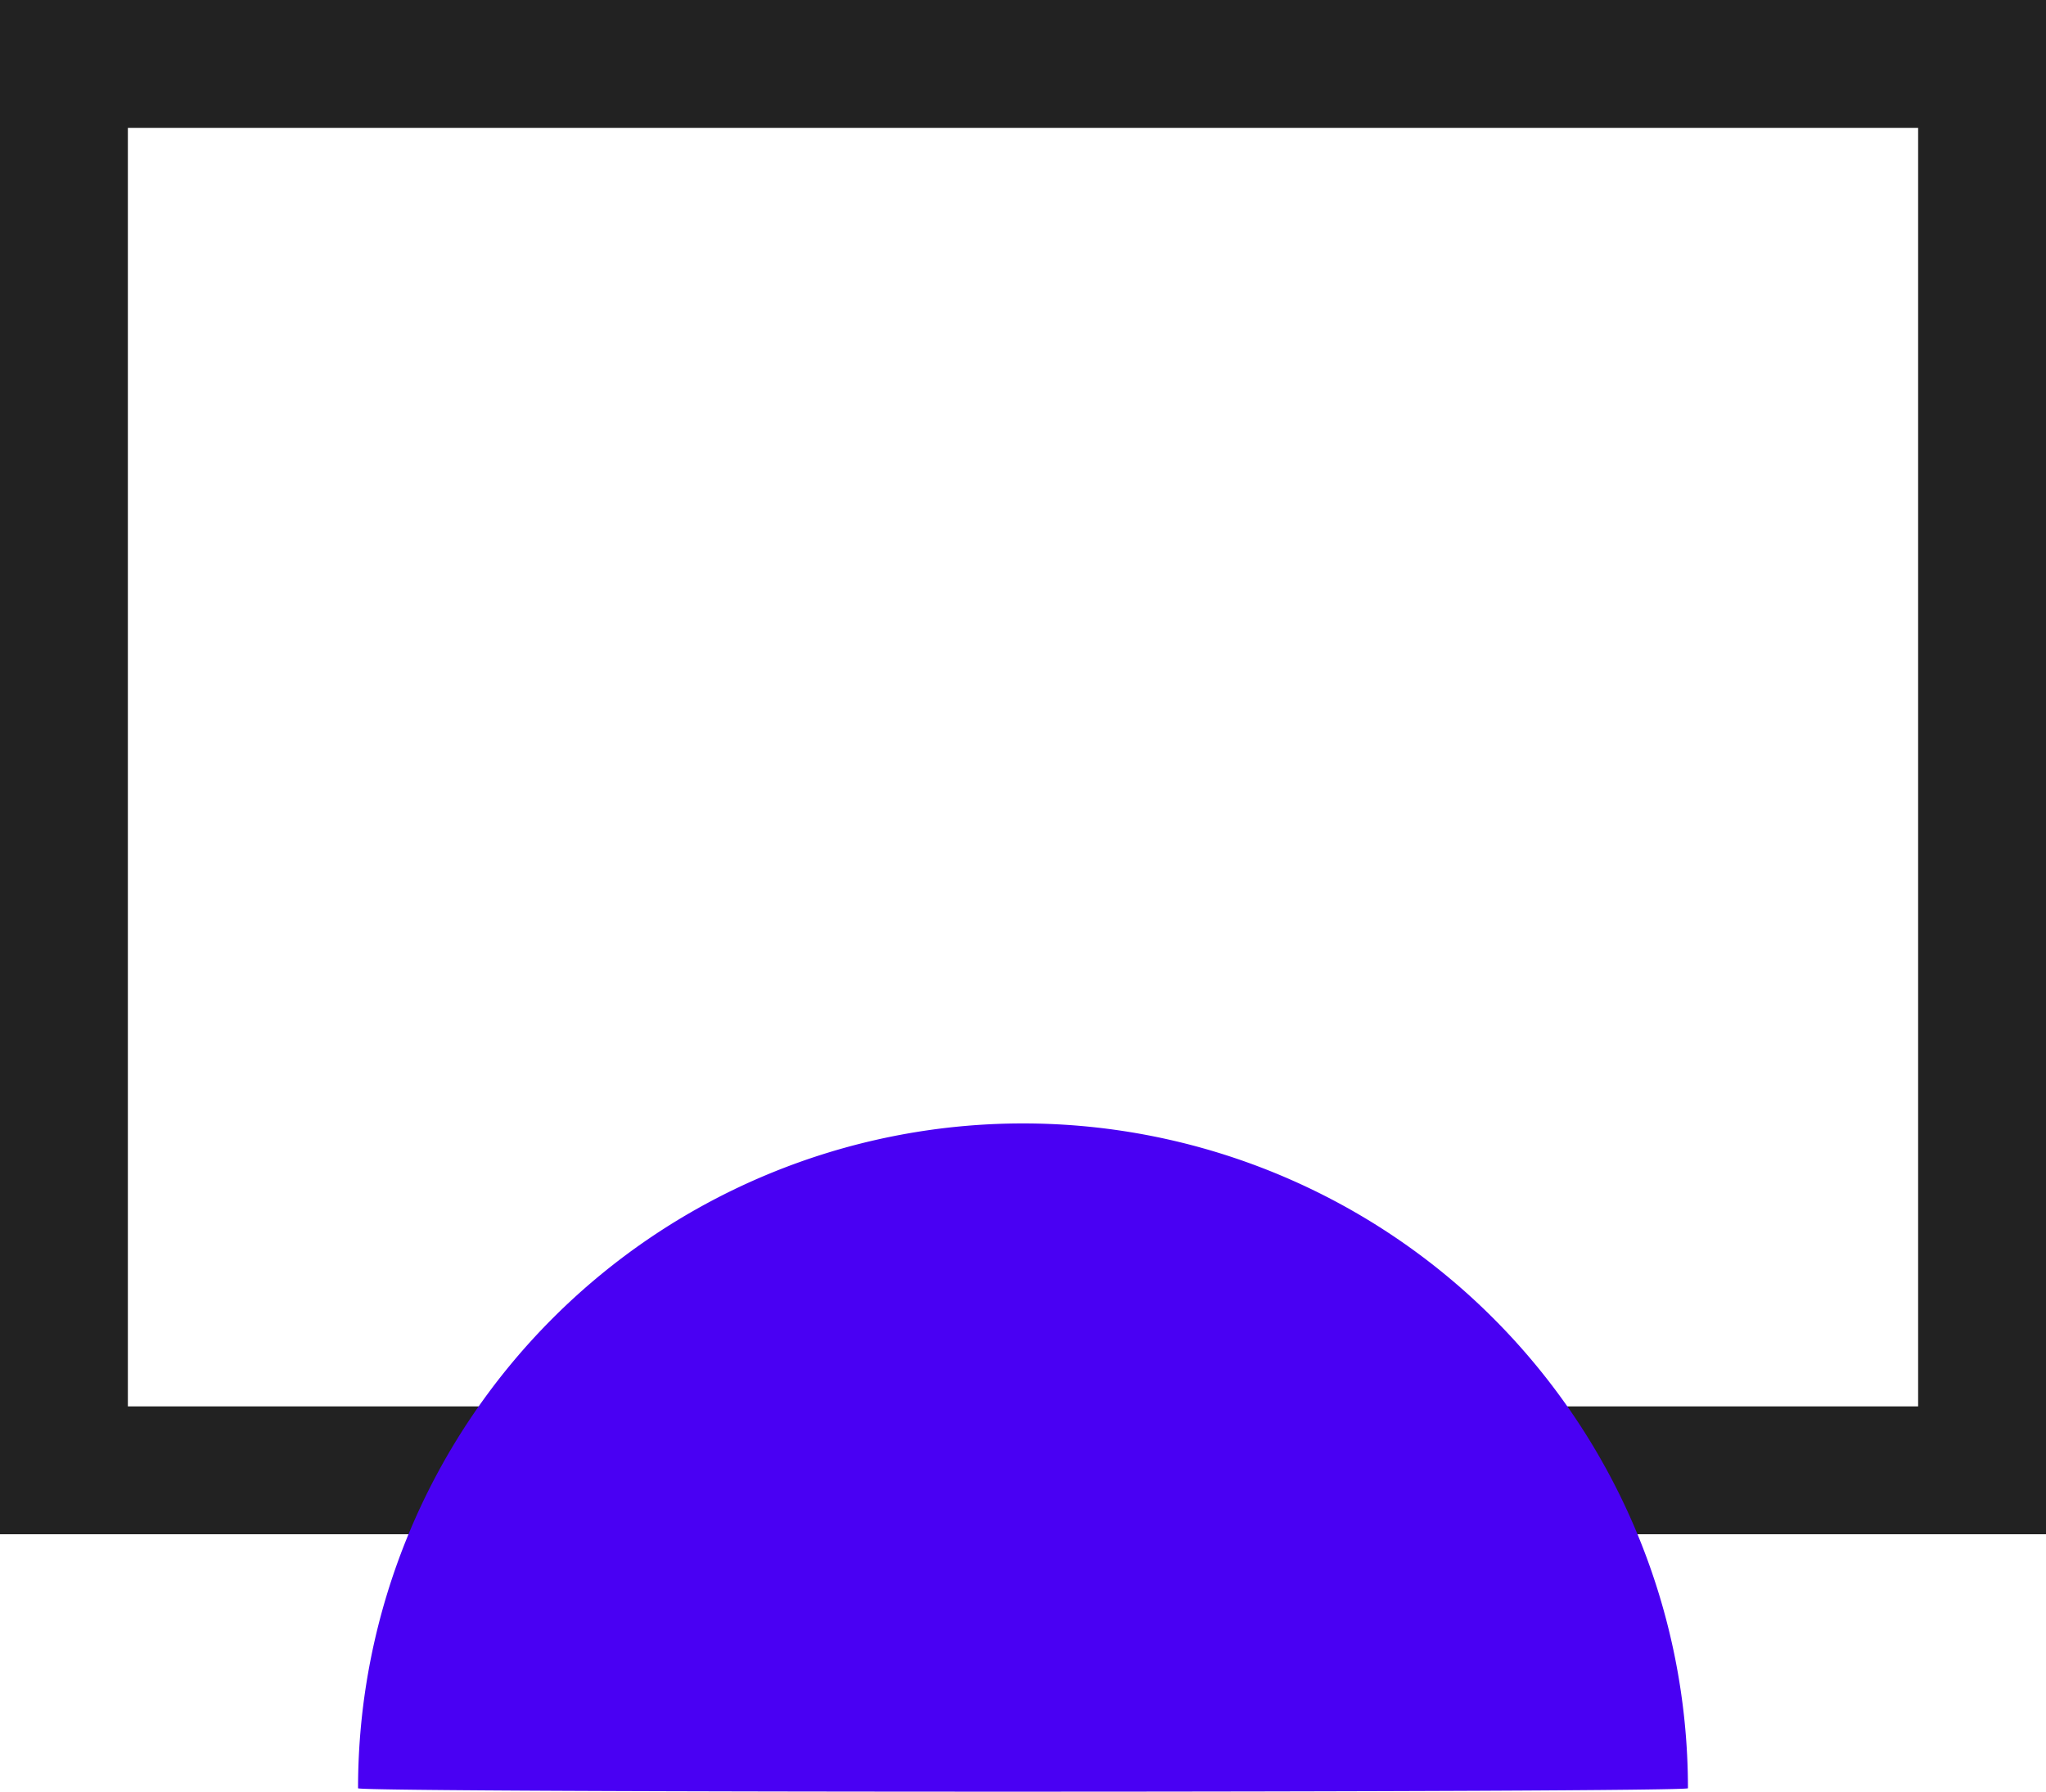
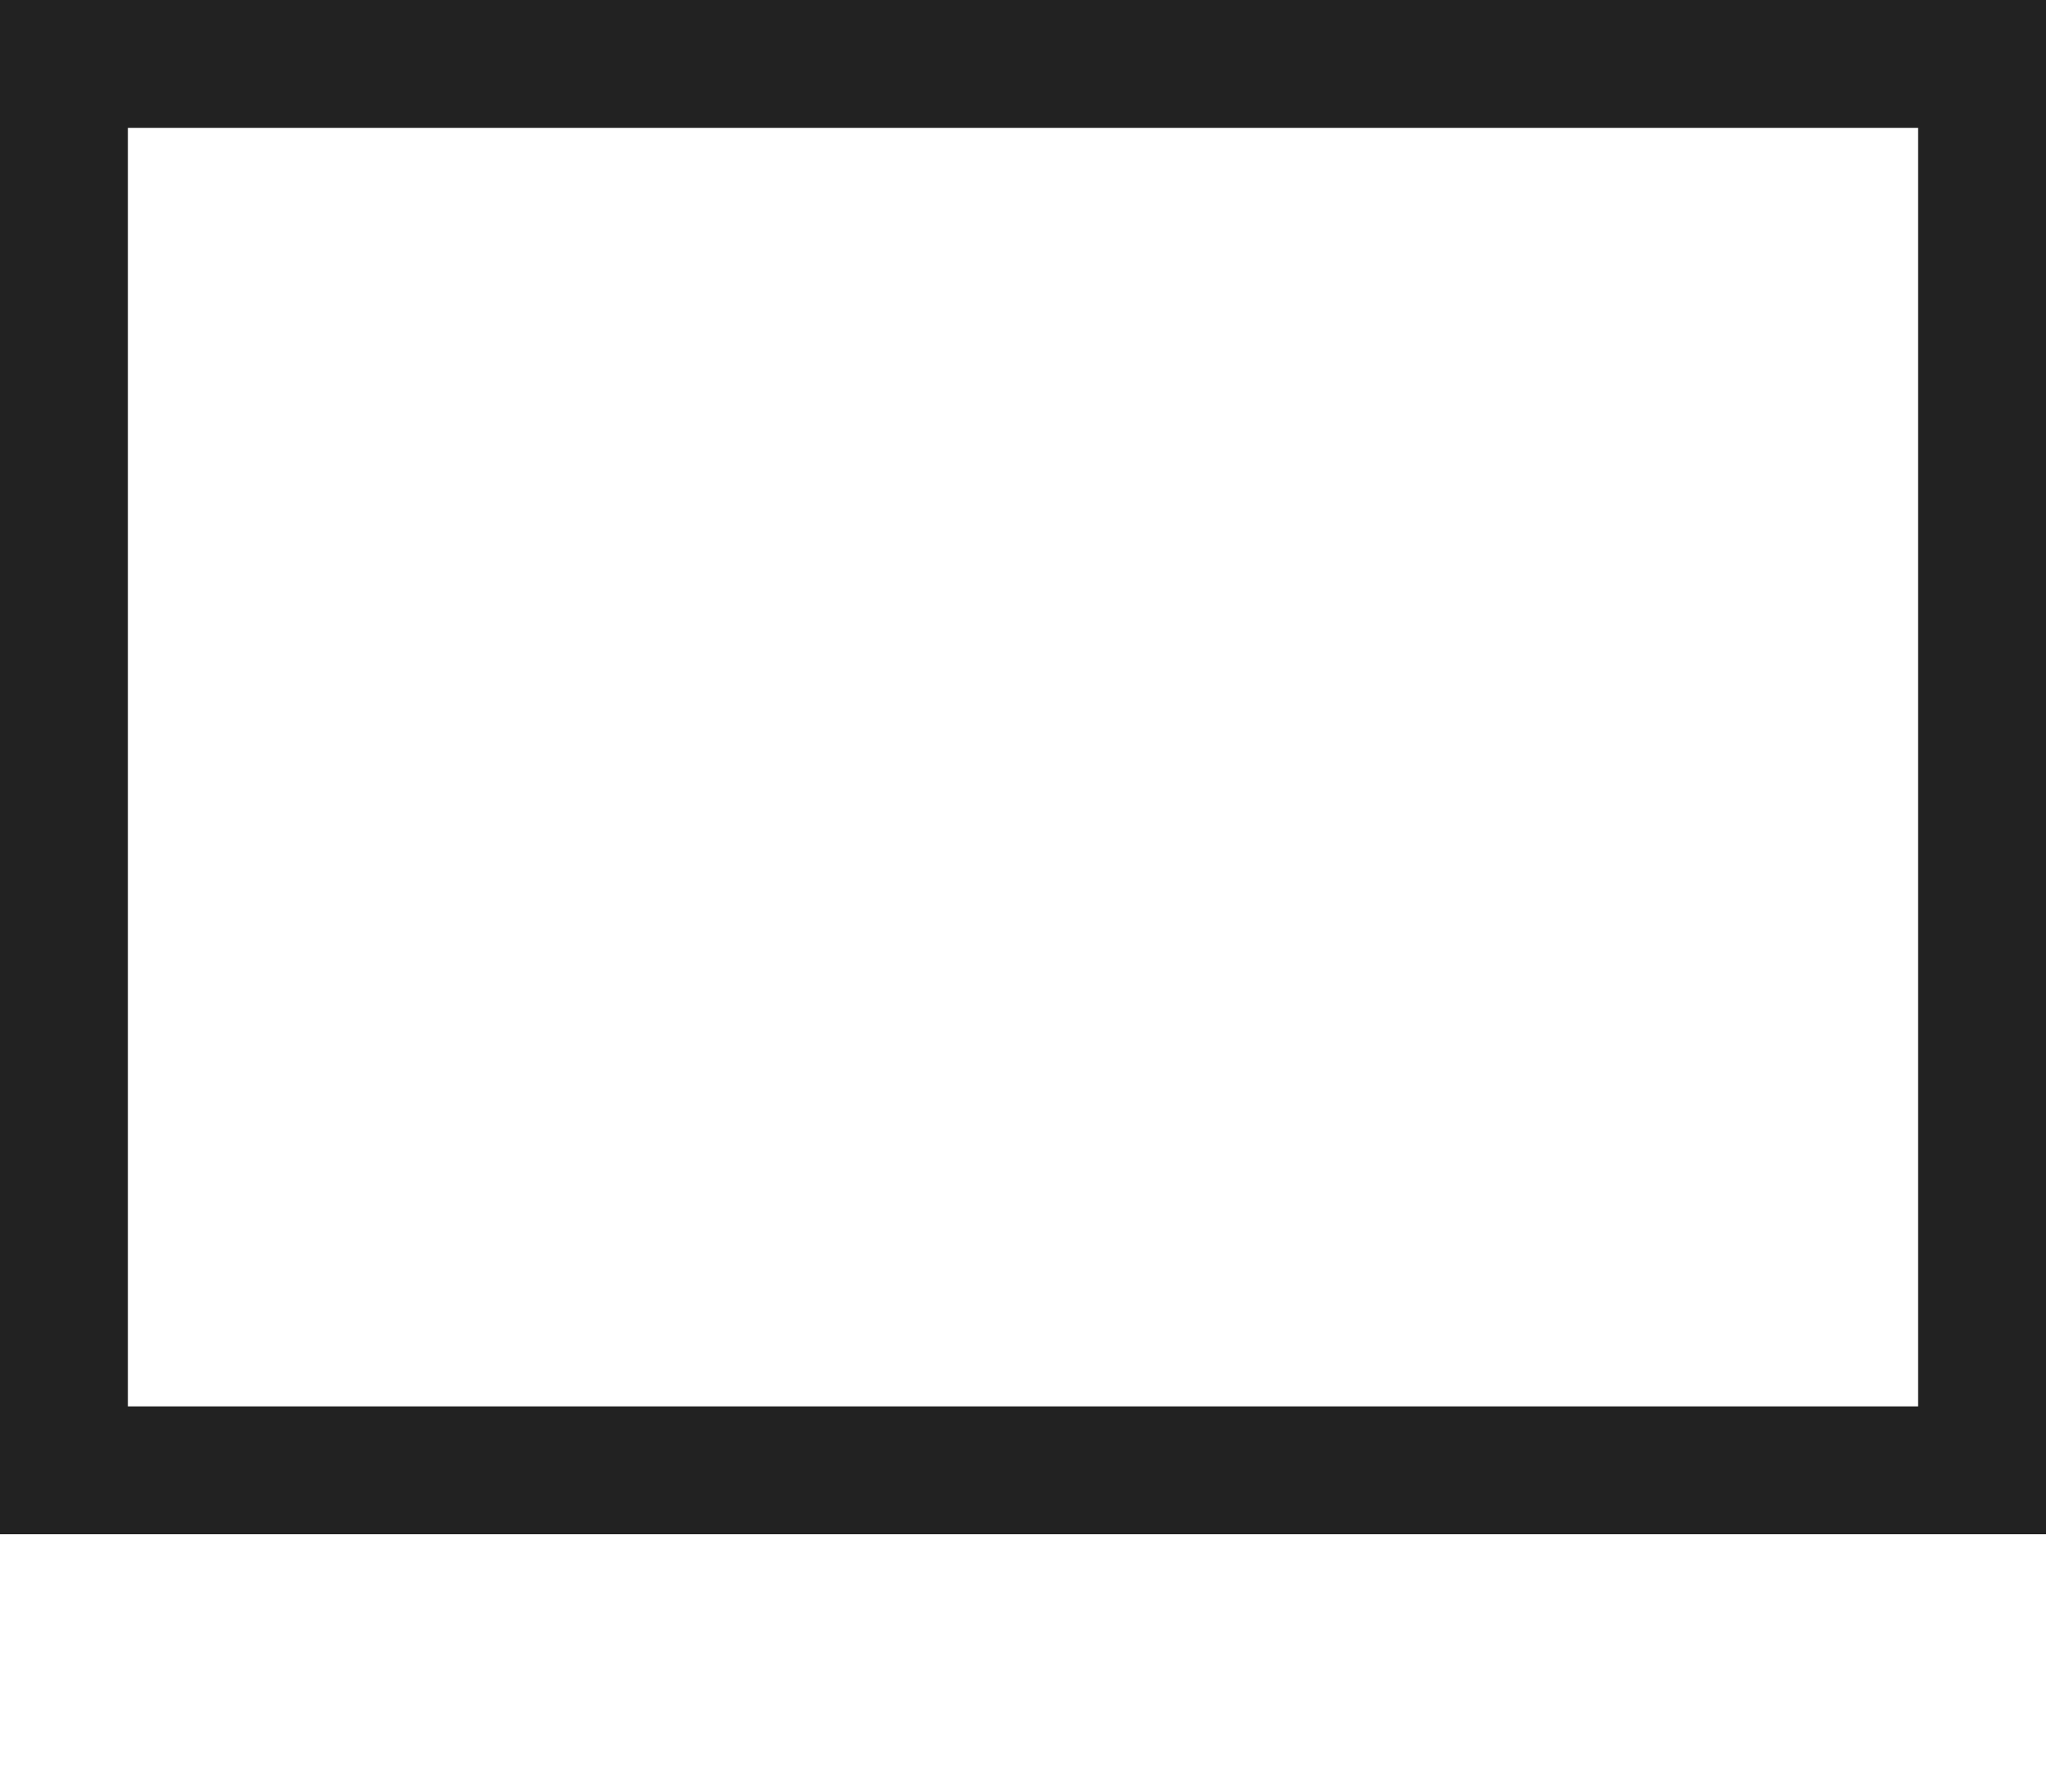
<svg xmlns="http://www.w3.org/2000/svg" width="80" height="70.066" viewBox="0 0 80 70.066">
  <g id="websites" transform="translate(-12621 16919)">
    <g id="Rectangle_1777" data-name="Rectangle 1777" transform="translate(12621 -16919)" fill="none" stroke="#222" stroke-width="5">
-       <rect width="80" height="60" stroke="none" />
      <rect x="2.5" y="2.5" width="75" height="55" fill="none" />
    </g>
-     <path id="Path_4331" data-name="Path 4331" d="M26,0A26,26,0,0,1,52,26c-.1.172-51.934.182-52,0A26,26,0,0,1,26,0Z" transform="translate(12635 -16875.066)" fill="#4900f3" />
  </g>
</svg>